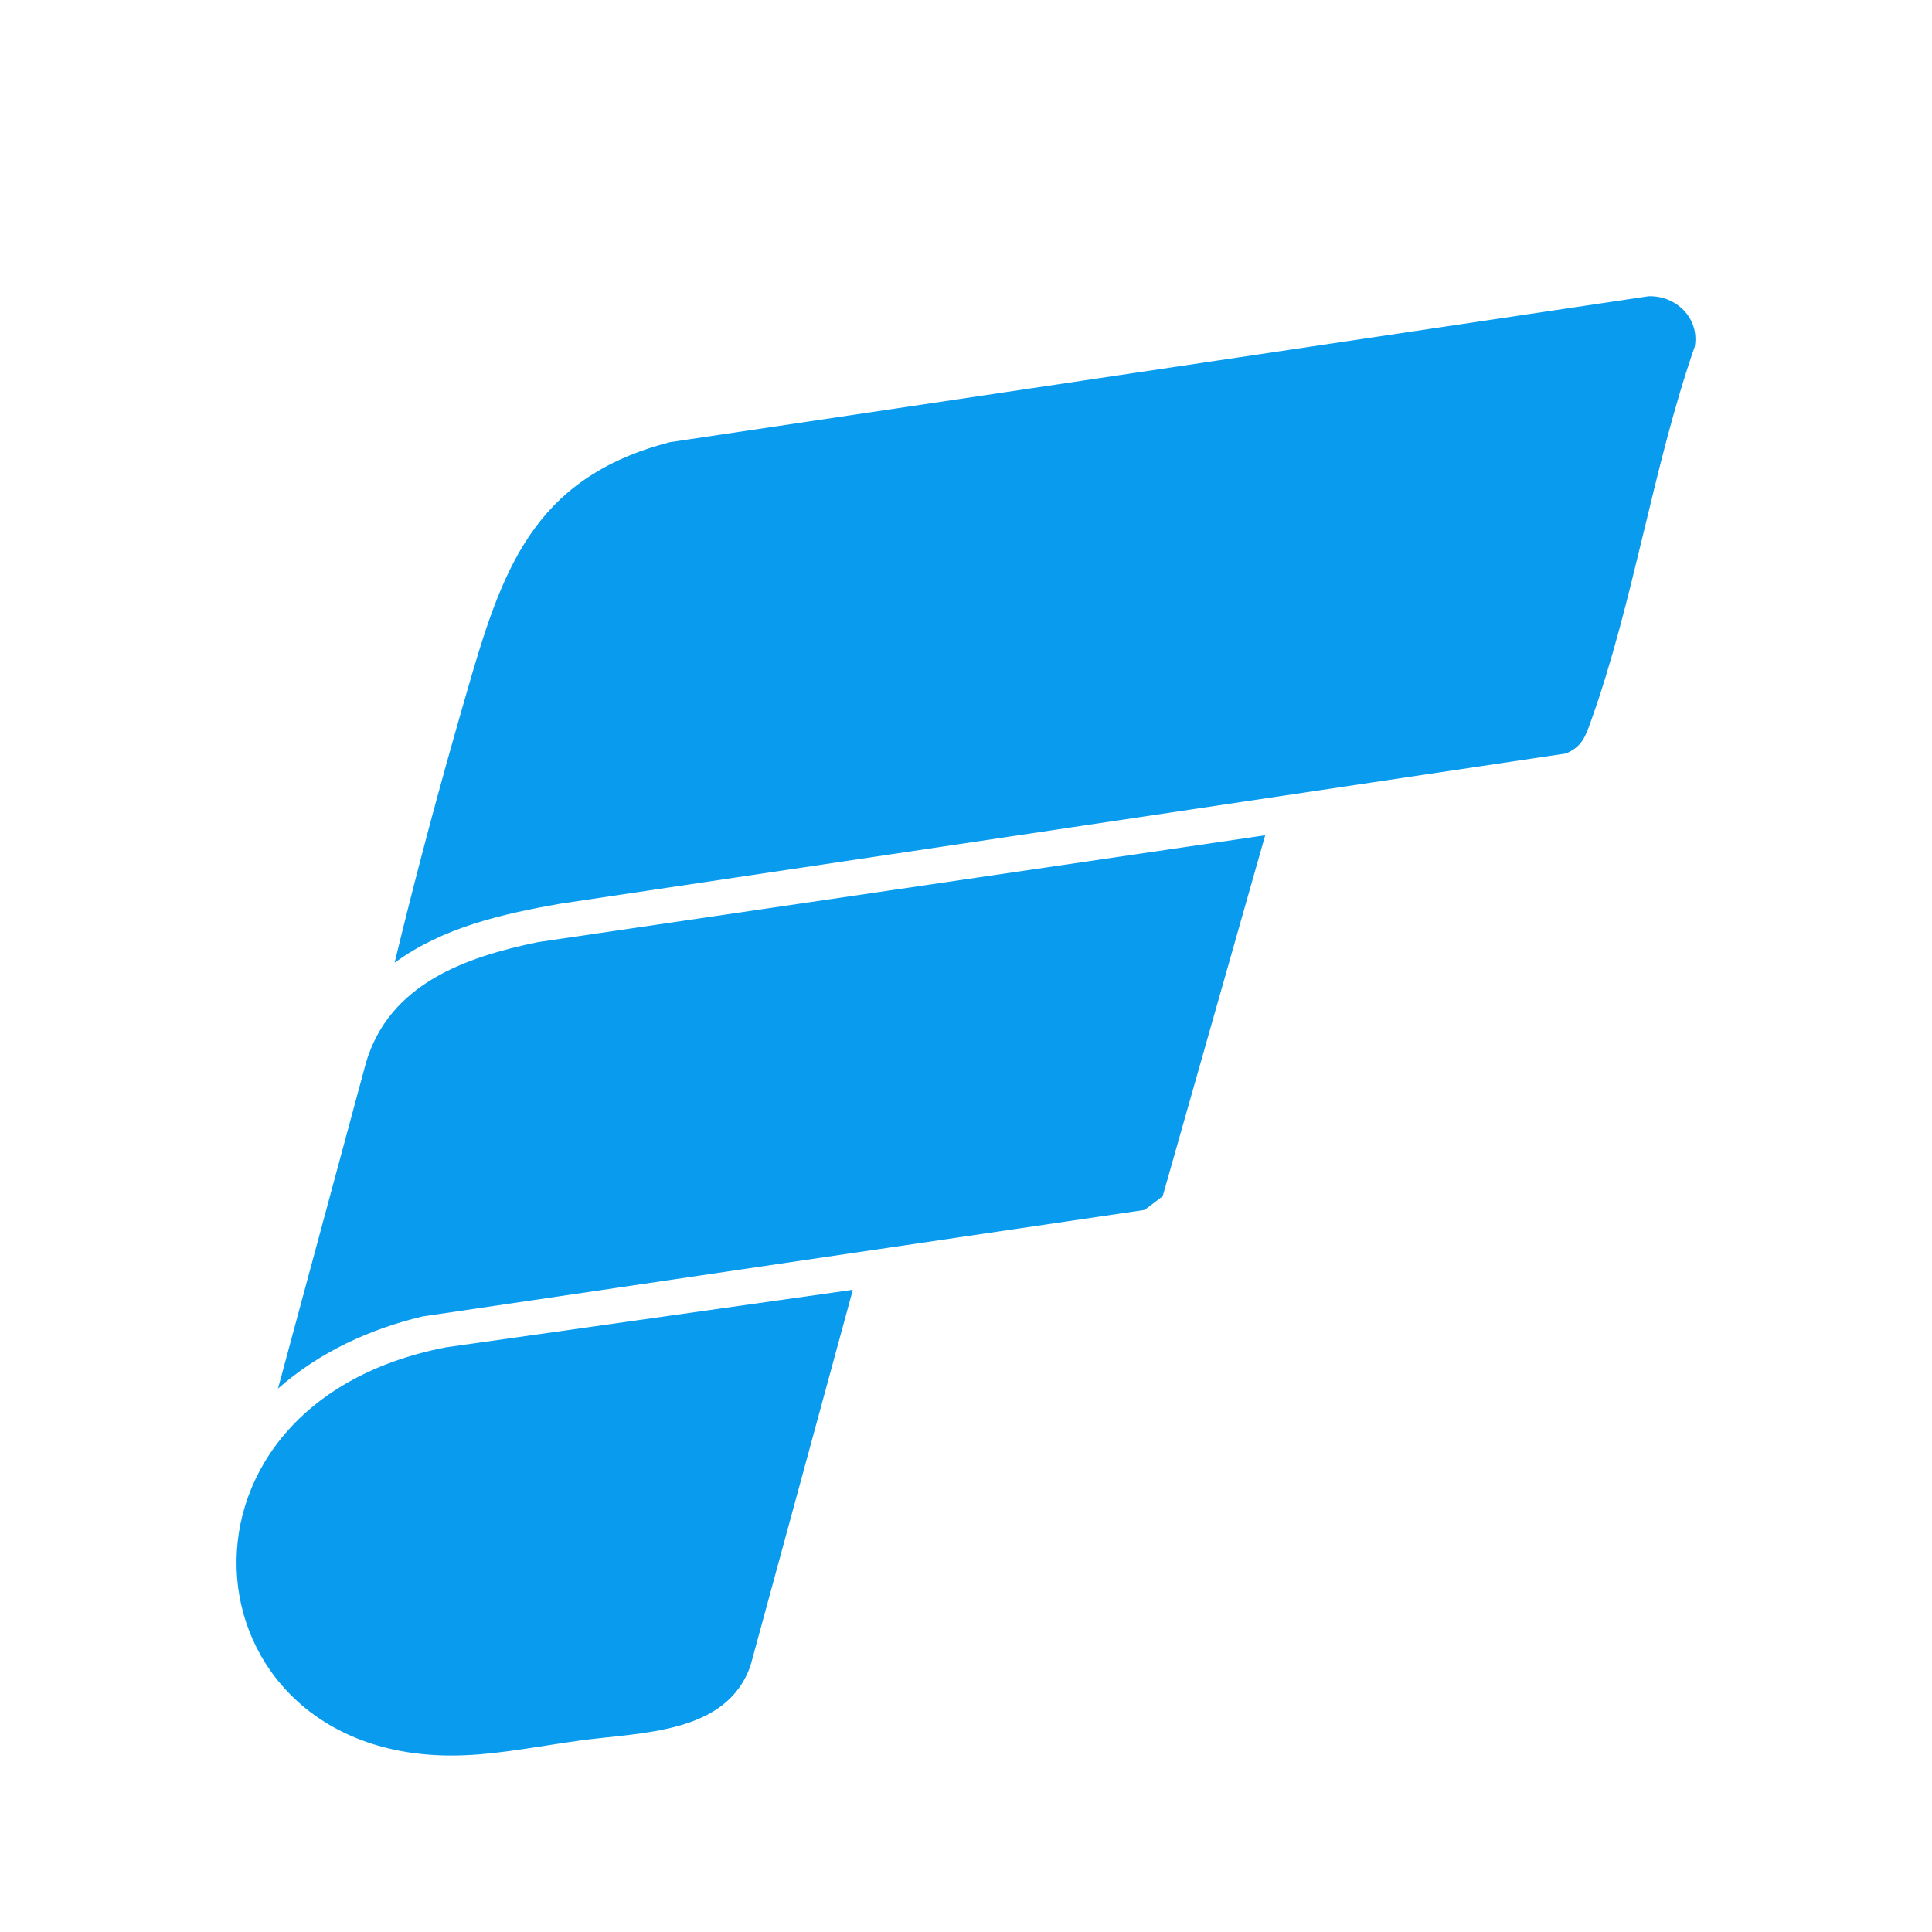
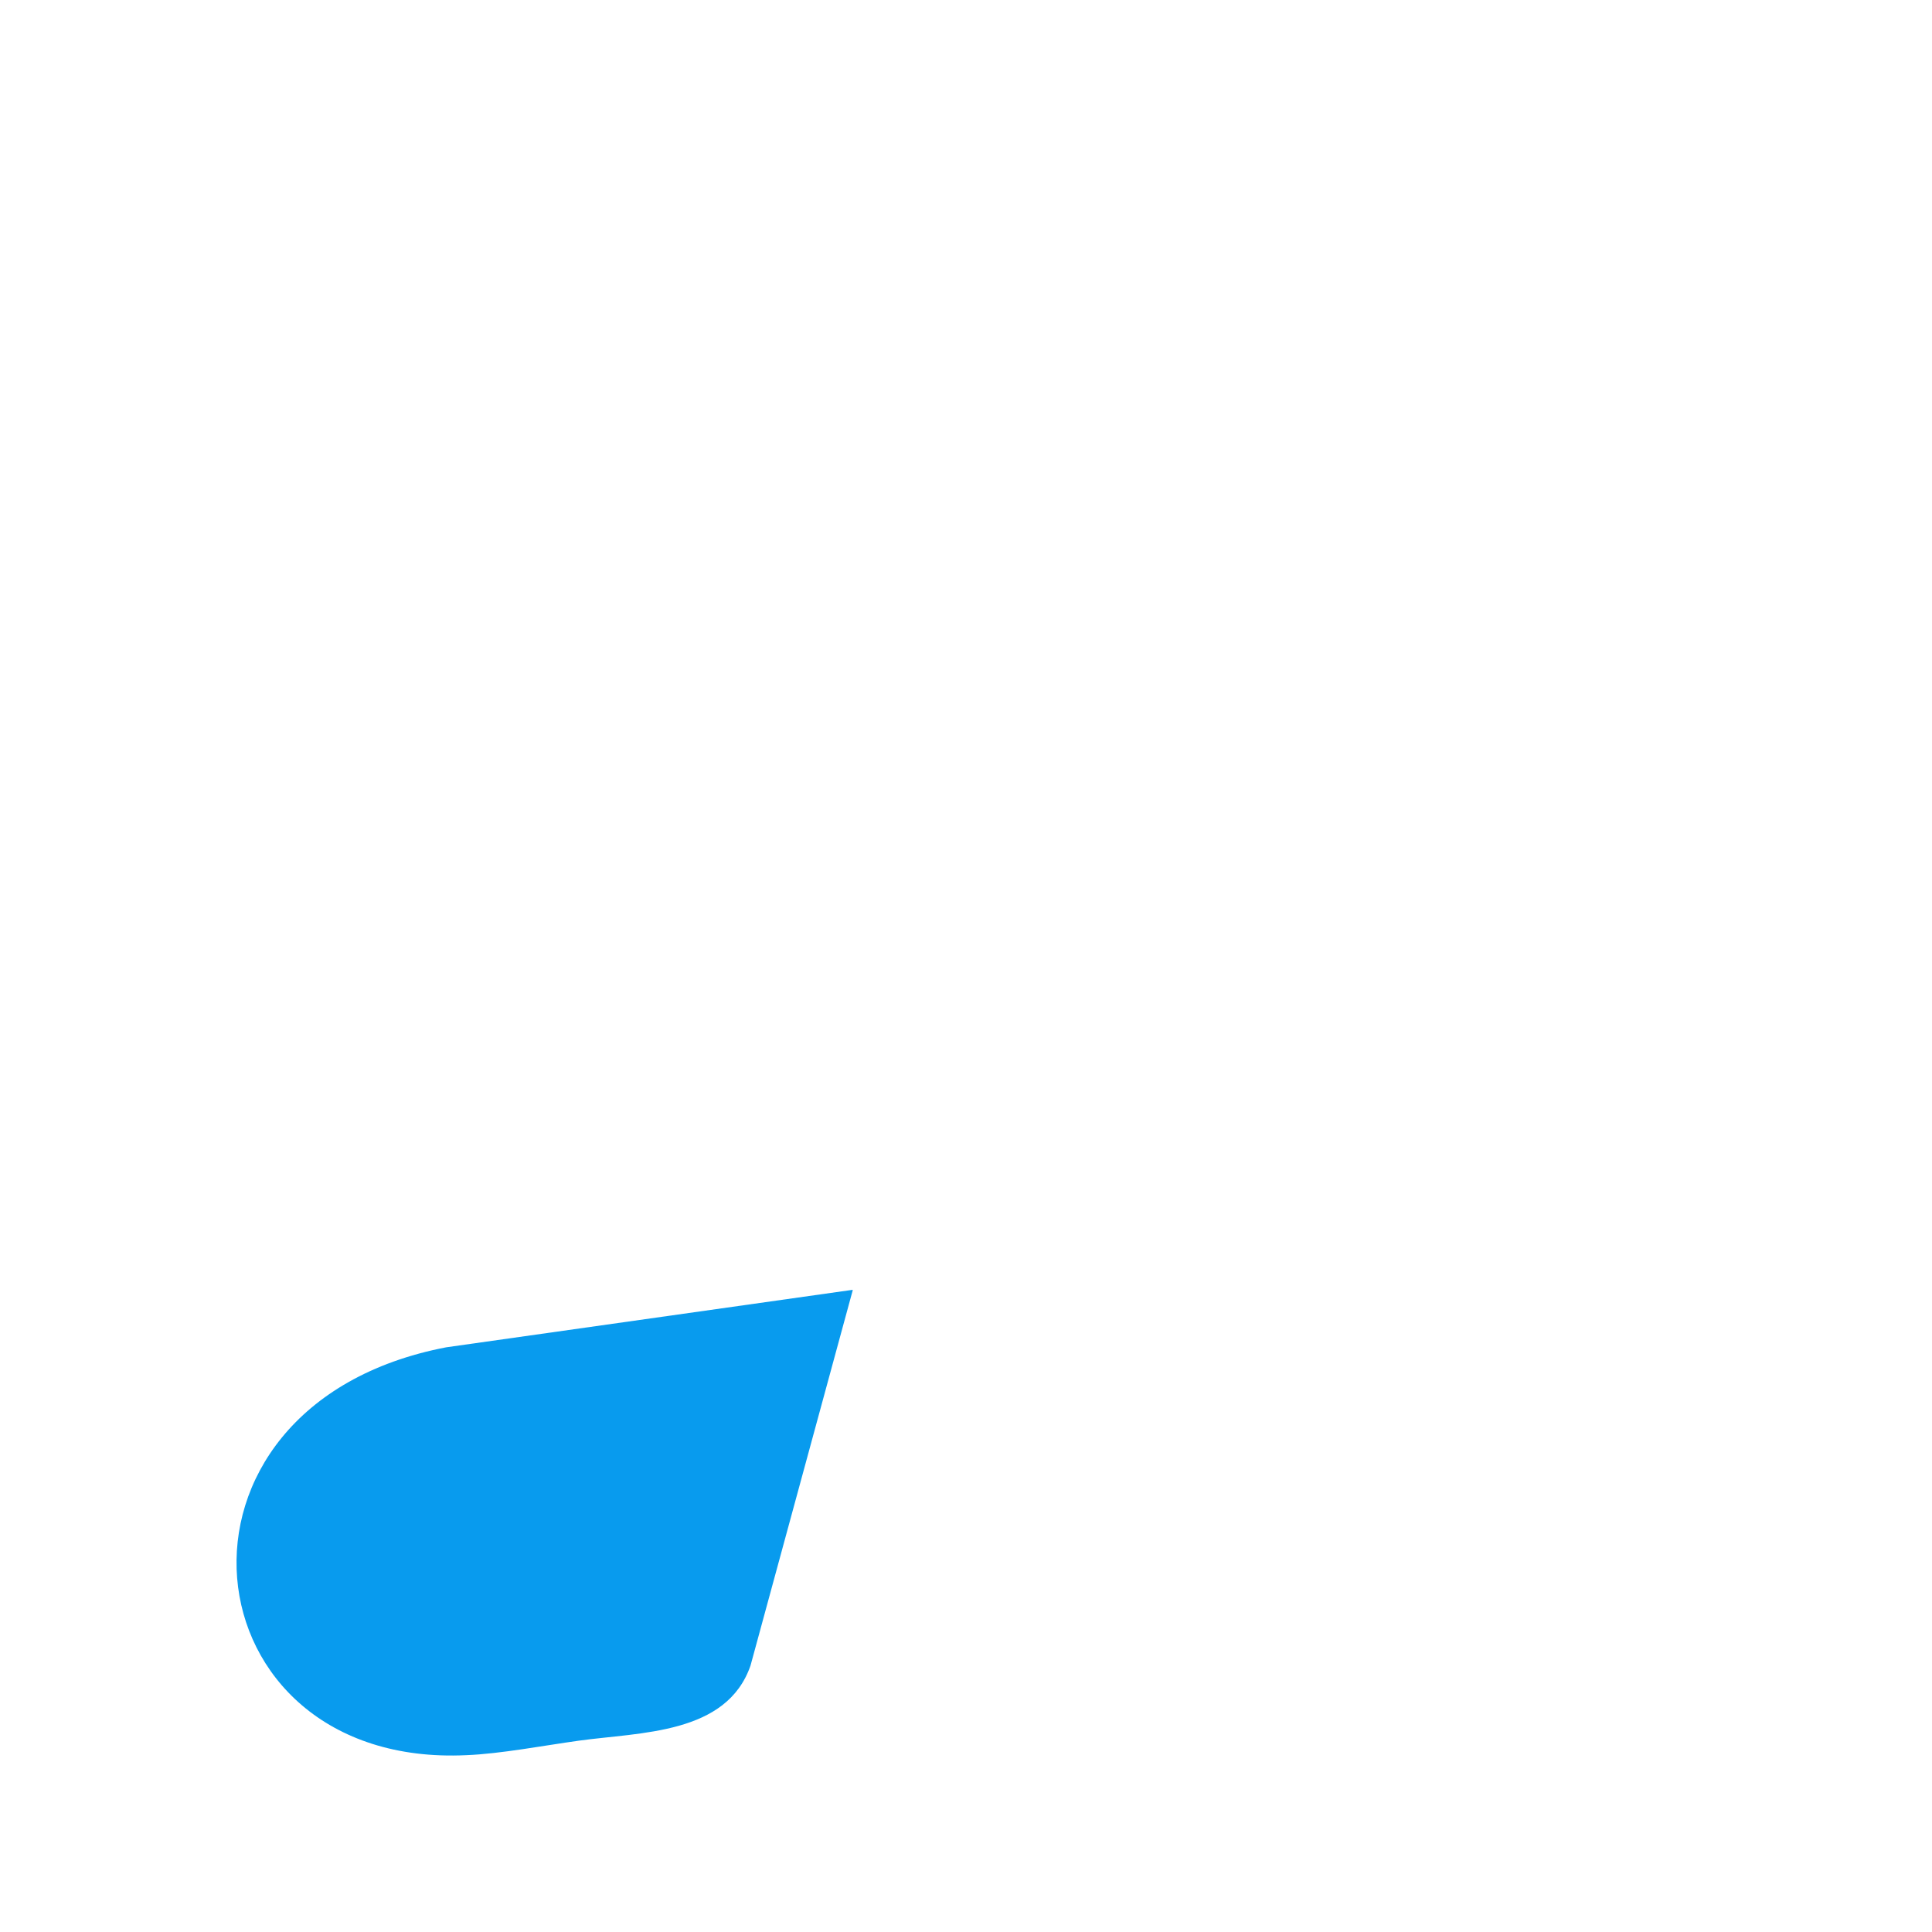
<svg xmlns="http://www.w3.org/2000/svg" id="Layer_1" viewBox="0 0 72 72">
  <defs>
    <style>      .st0 {        fill: #089bee;      }    </style>
  </defs>
-   <path class="st0" d="M14.71,35.86c.81-3.35,1.71-6.7,2.67-10.01,1.31-4.55,2.44-8.03,7.58-9.37l36.48-5.44c1.02-.03,1.9.81,1.72,1.87-1.56,4.47-2.29,9.58-3.88,13.99-.2.56-.33.93-.92,1.18l-37.49,5.6c-2.15.38-4.36.88-6.15,2.19h-.01Z" />
-   <path class="st0" d="M47.15,31.13l-3.82,13.45-.67.51-26.91,3.97c-1.98.47-3.86,1.34-5.39,2.69l3.28-12.15c.87-2.93,3.69-3.93,6.41-4.49l27.09-3.98Z" />
  <path class="st0" d="M31.78,48.08l-3.81,13.99c-.89,2.57-4.09,2.48-6.4,2.8-1.3.18-2.92.49-4.19.54-10.48.5-12.05-13.03-.75-15.2l15.13-2.14h.01Z" />
</svg>